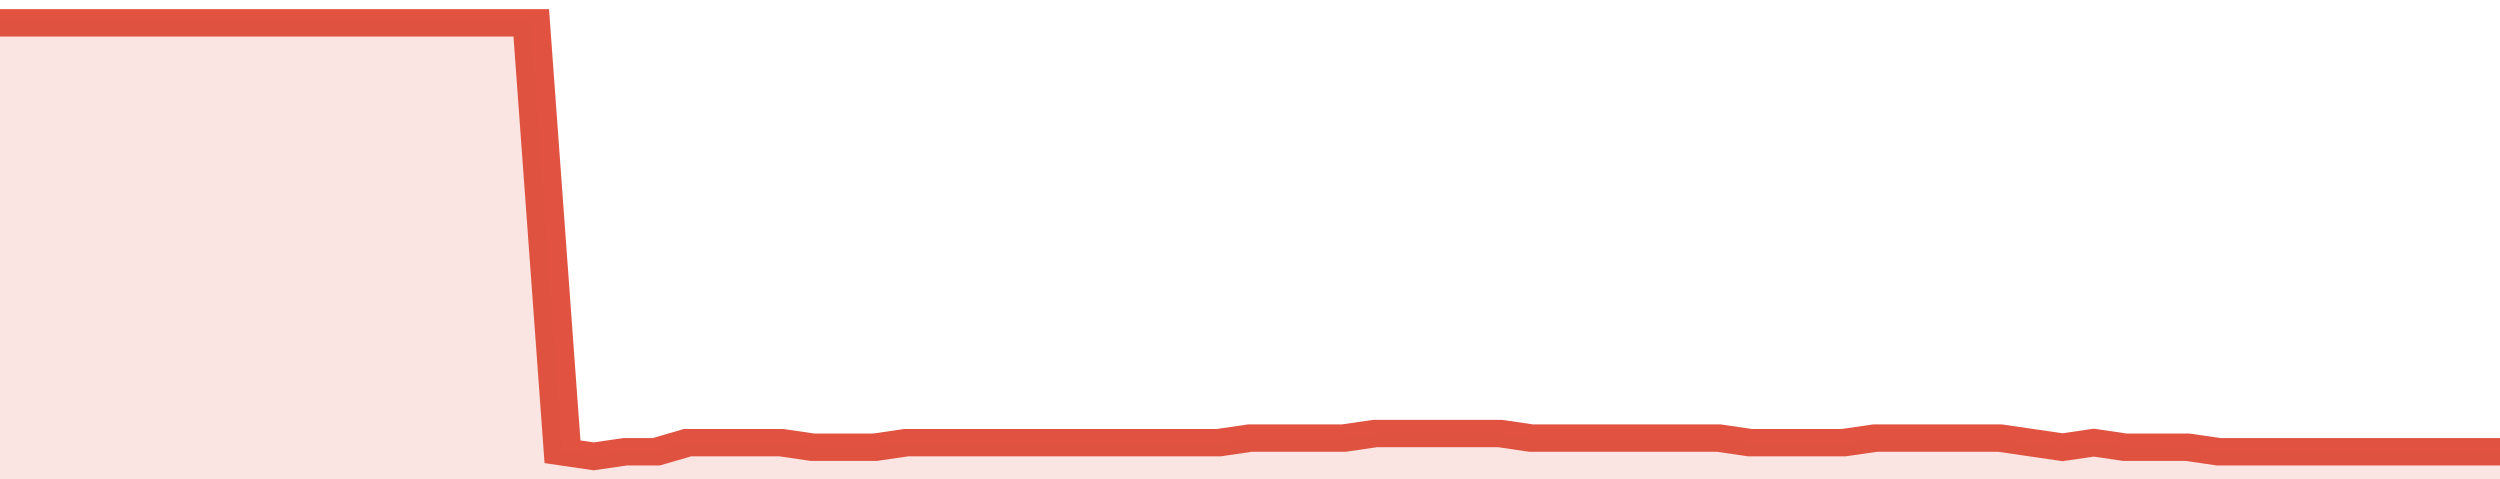
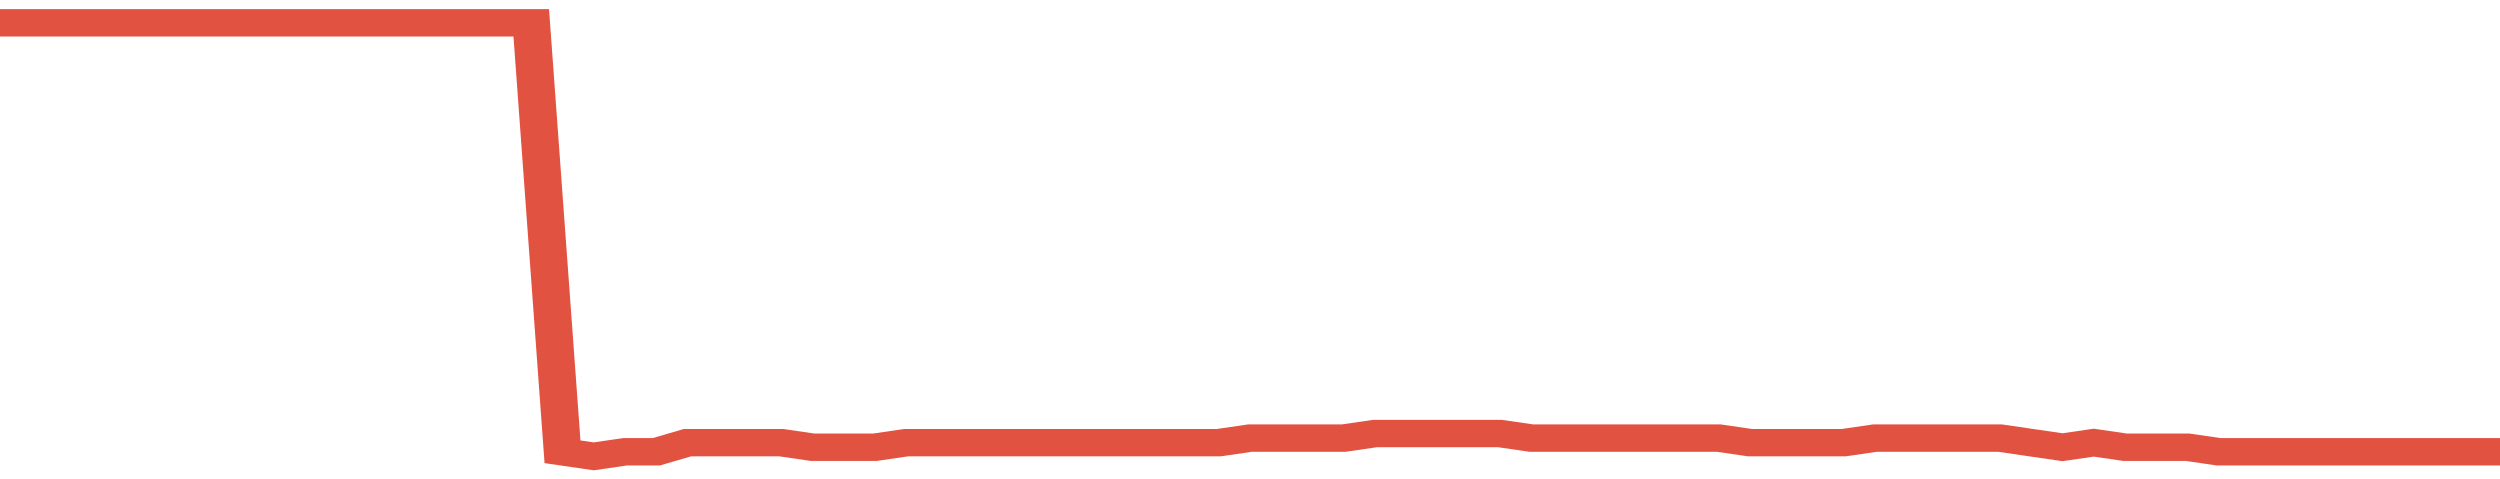
<svg xmlns="http://www.w3.org/2000/svg" viewBox="0 0 400 105" width="120" height="23" preserveAspectRatio="none">
  <polyline fill="none" stroke="#E15241" stroke-width="6" points="0, 5 5, 5 10, 5 15, 5 20, 5 25, 5 30, 5 35, 5 40, 5 45, 5 50, 5 55, 5 60, 5 65, 5 70, 5 75, 5 80, 5 85, 5 90, 99 95, 100 100, 99 105, 99 110, 97 115, 97 120, 97 125, 97 130, 98 135, 98 140, 98 145, 97 150, 97 155, 97 160, 97 165, 97 170, 97 175, 97 180, 97 185, 97 190, 97 195, 97 200, 96 205, 96 210, 96 215, 96 220, 95 225, 95 230, 95 235, 95 240, 95 245, 96 250, 96 255, 96 260, 96 265, 96 270, 96 275, 96 280, 97 285, 97 290, 97 295, 97 300, 96 305, 96 310, 96 315, 96 320, 96 325, 97 330, 98 335, 97 340, 98 345, 98 350, 98 355, 99 360, 99 365, 99 370, 99 375, 99 380, 99 385, 99 390, 99 395, 99 400, 99 400, 99 "> </polyline>
-   <polygon fill="#E15241" opacity="0.15" points="0, 105 0, 5 5, 5 10, 5 15, 5 20, 5 25, 5 30, 5 35, 5 40, 5 45, 5 50, 5 55, 5 60, 5 65, 5 70, 5 75, 5 80, 5 85, 5 90, 99 95, 100 100, 99 105, 99 110, 97 115, 97 120, 97 125, 97 130, 98 135, 98 140, 98 145, 97 150, 97 155, 97 160, 97 165, 97 170, 97 175, 97 180, 97 185, 97 190, 97 195, 97 200, 96 205, 96 210, 96 215, 96 220, 95 225, 95 230, 95 235, 95 240, 95 245, 96 250, 96 255, 96 260, 96 265, 96 270, 96 275, 96 280, 97 285, 97 290, 97 295, 97 300, 96 305, 96 310, 96 315, 96 320, 96 325, 97 330, 98 335, 97 340, 98 345, 98 350, 98 355, 99 360, 99 365, 99 370, 99 375, 99 380, 99 385, 99 390, 99 395, 99 400, 99 400, 105 " />
</svg>